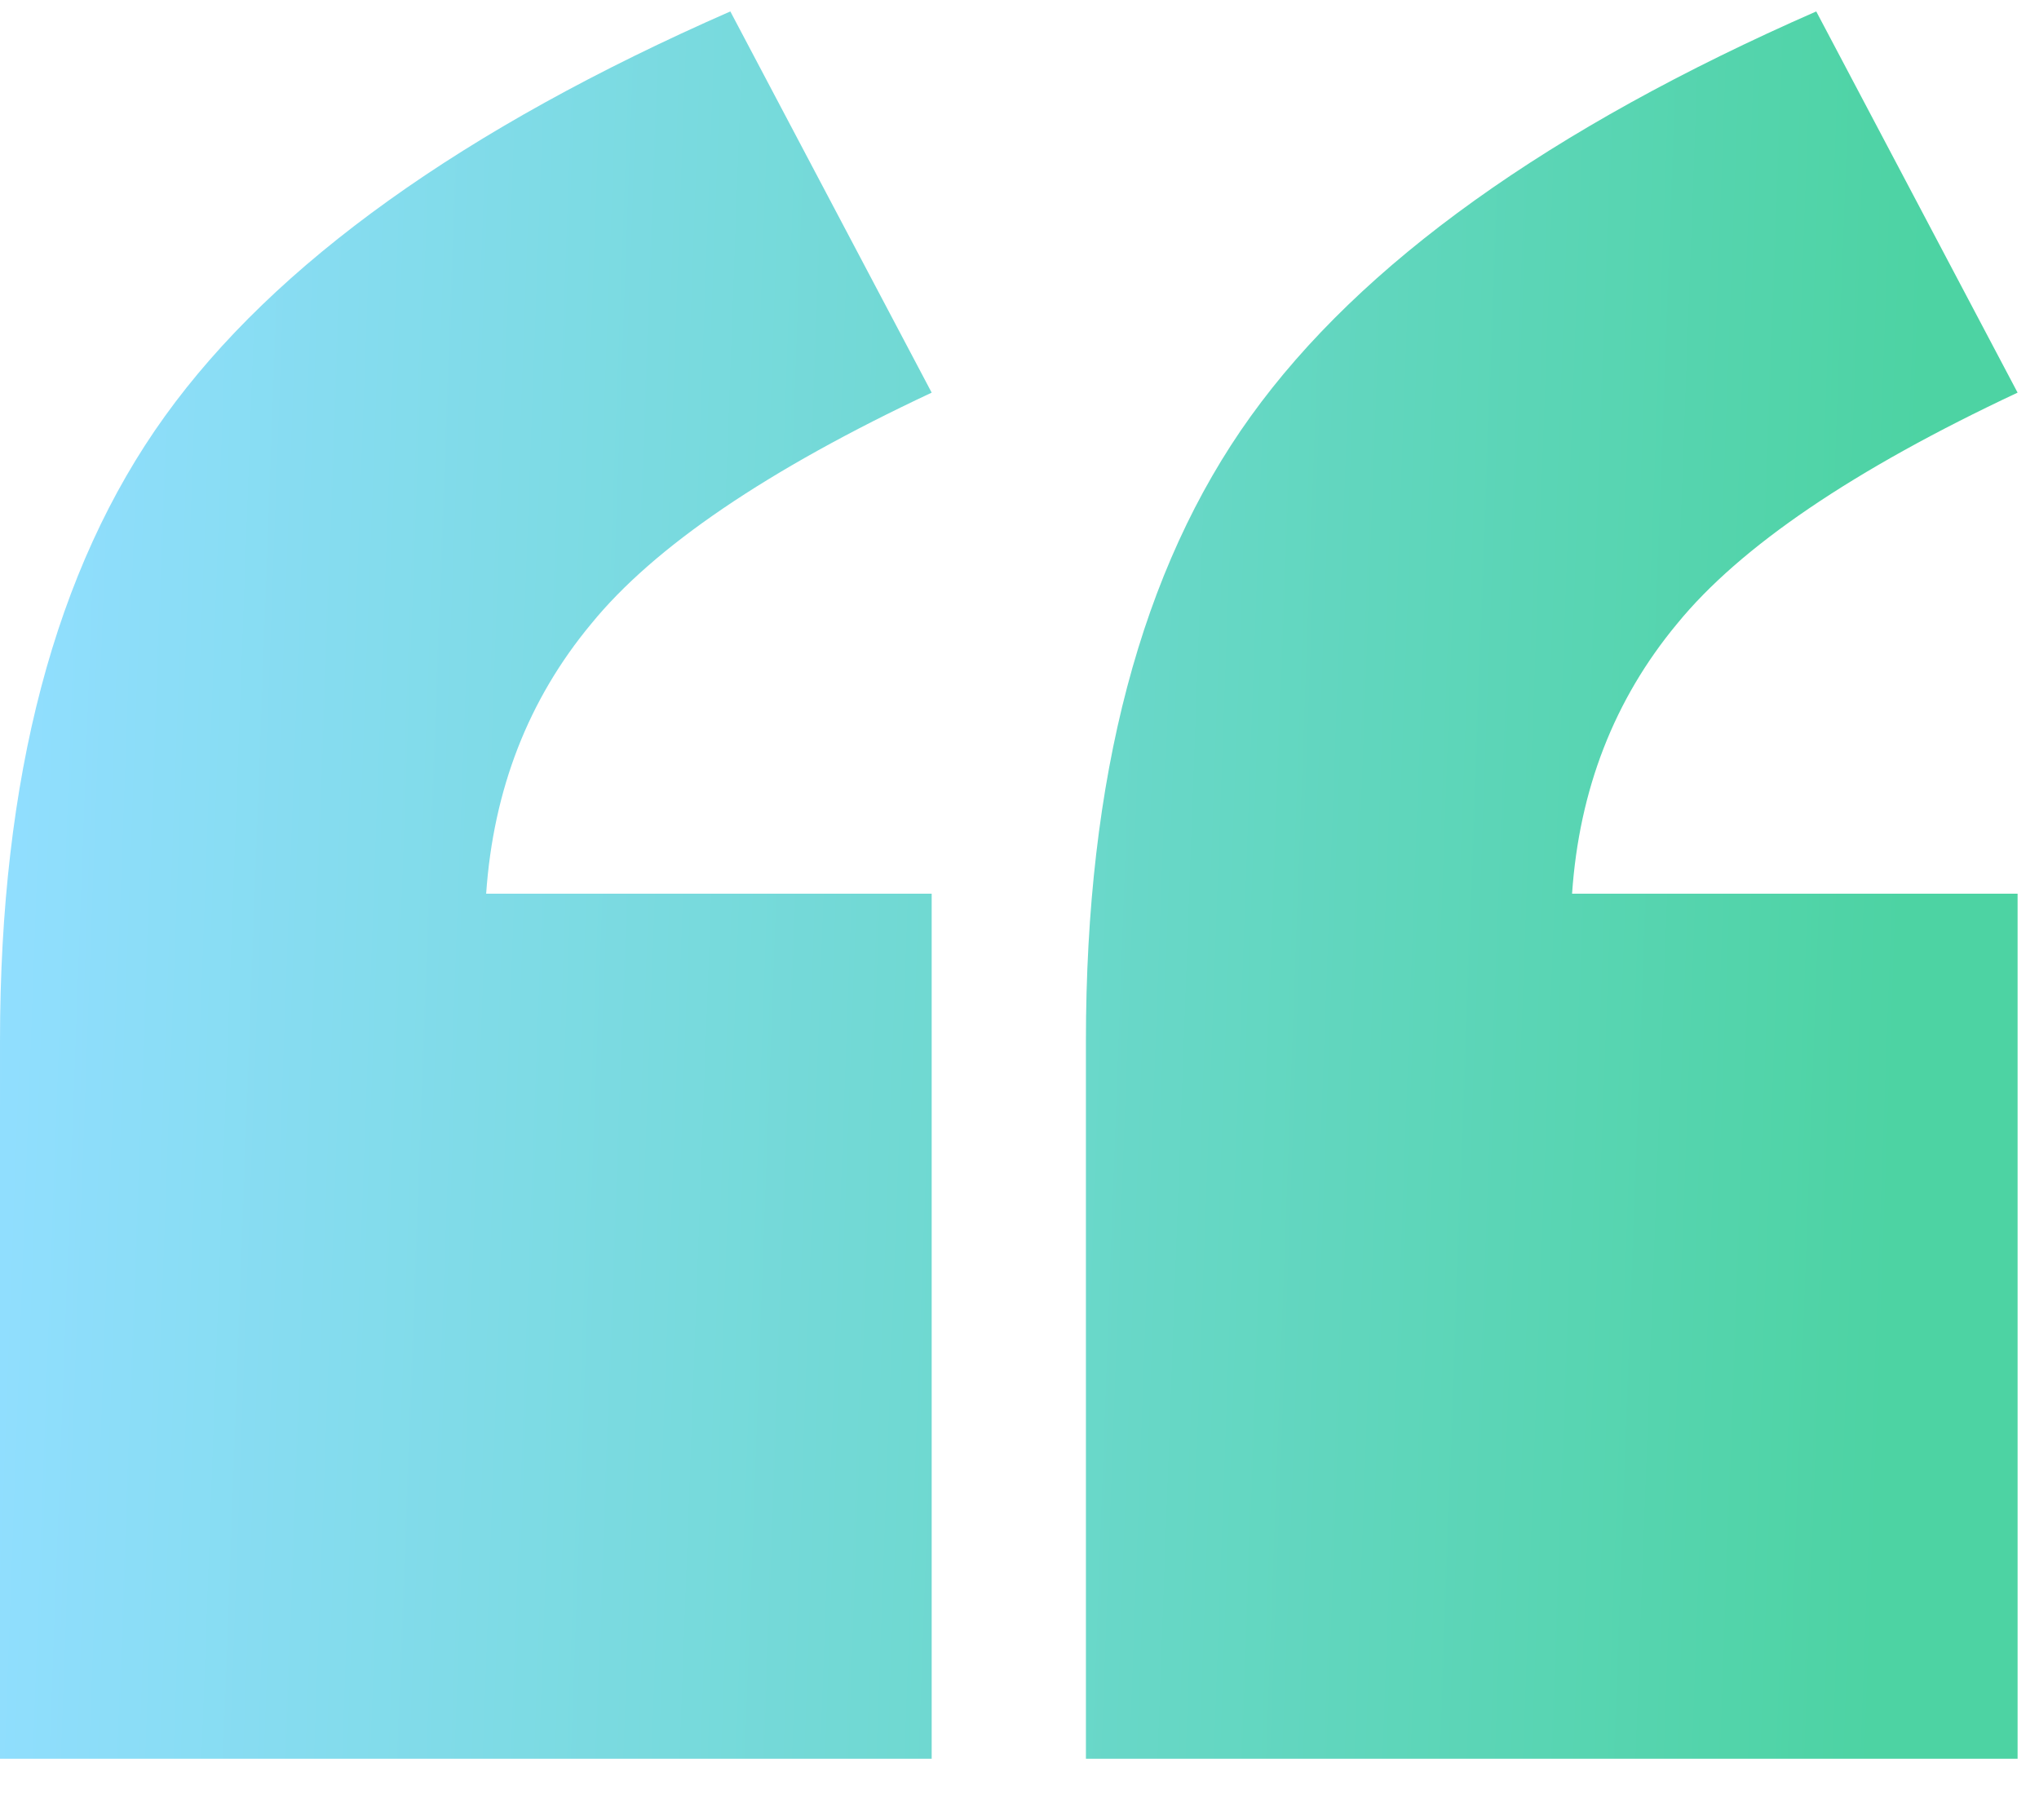
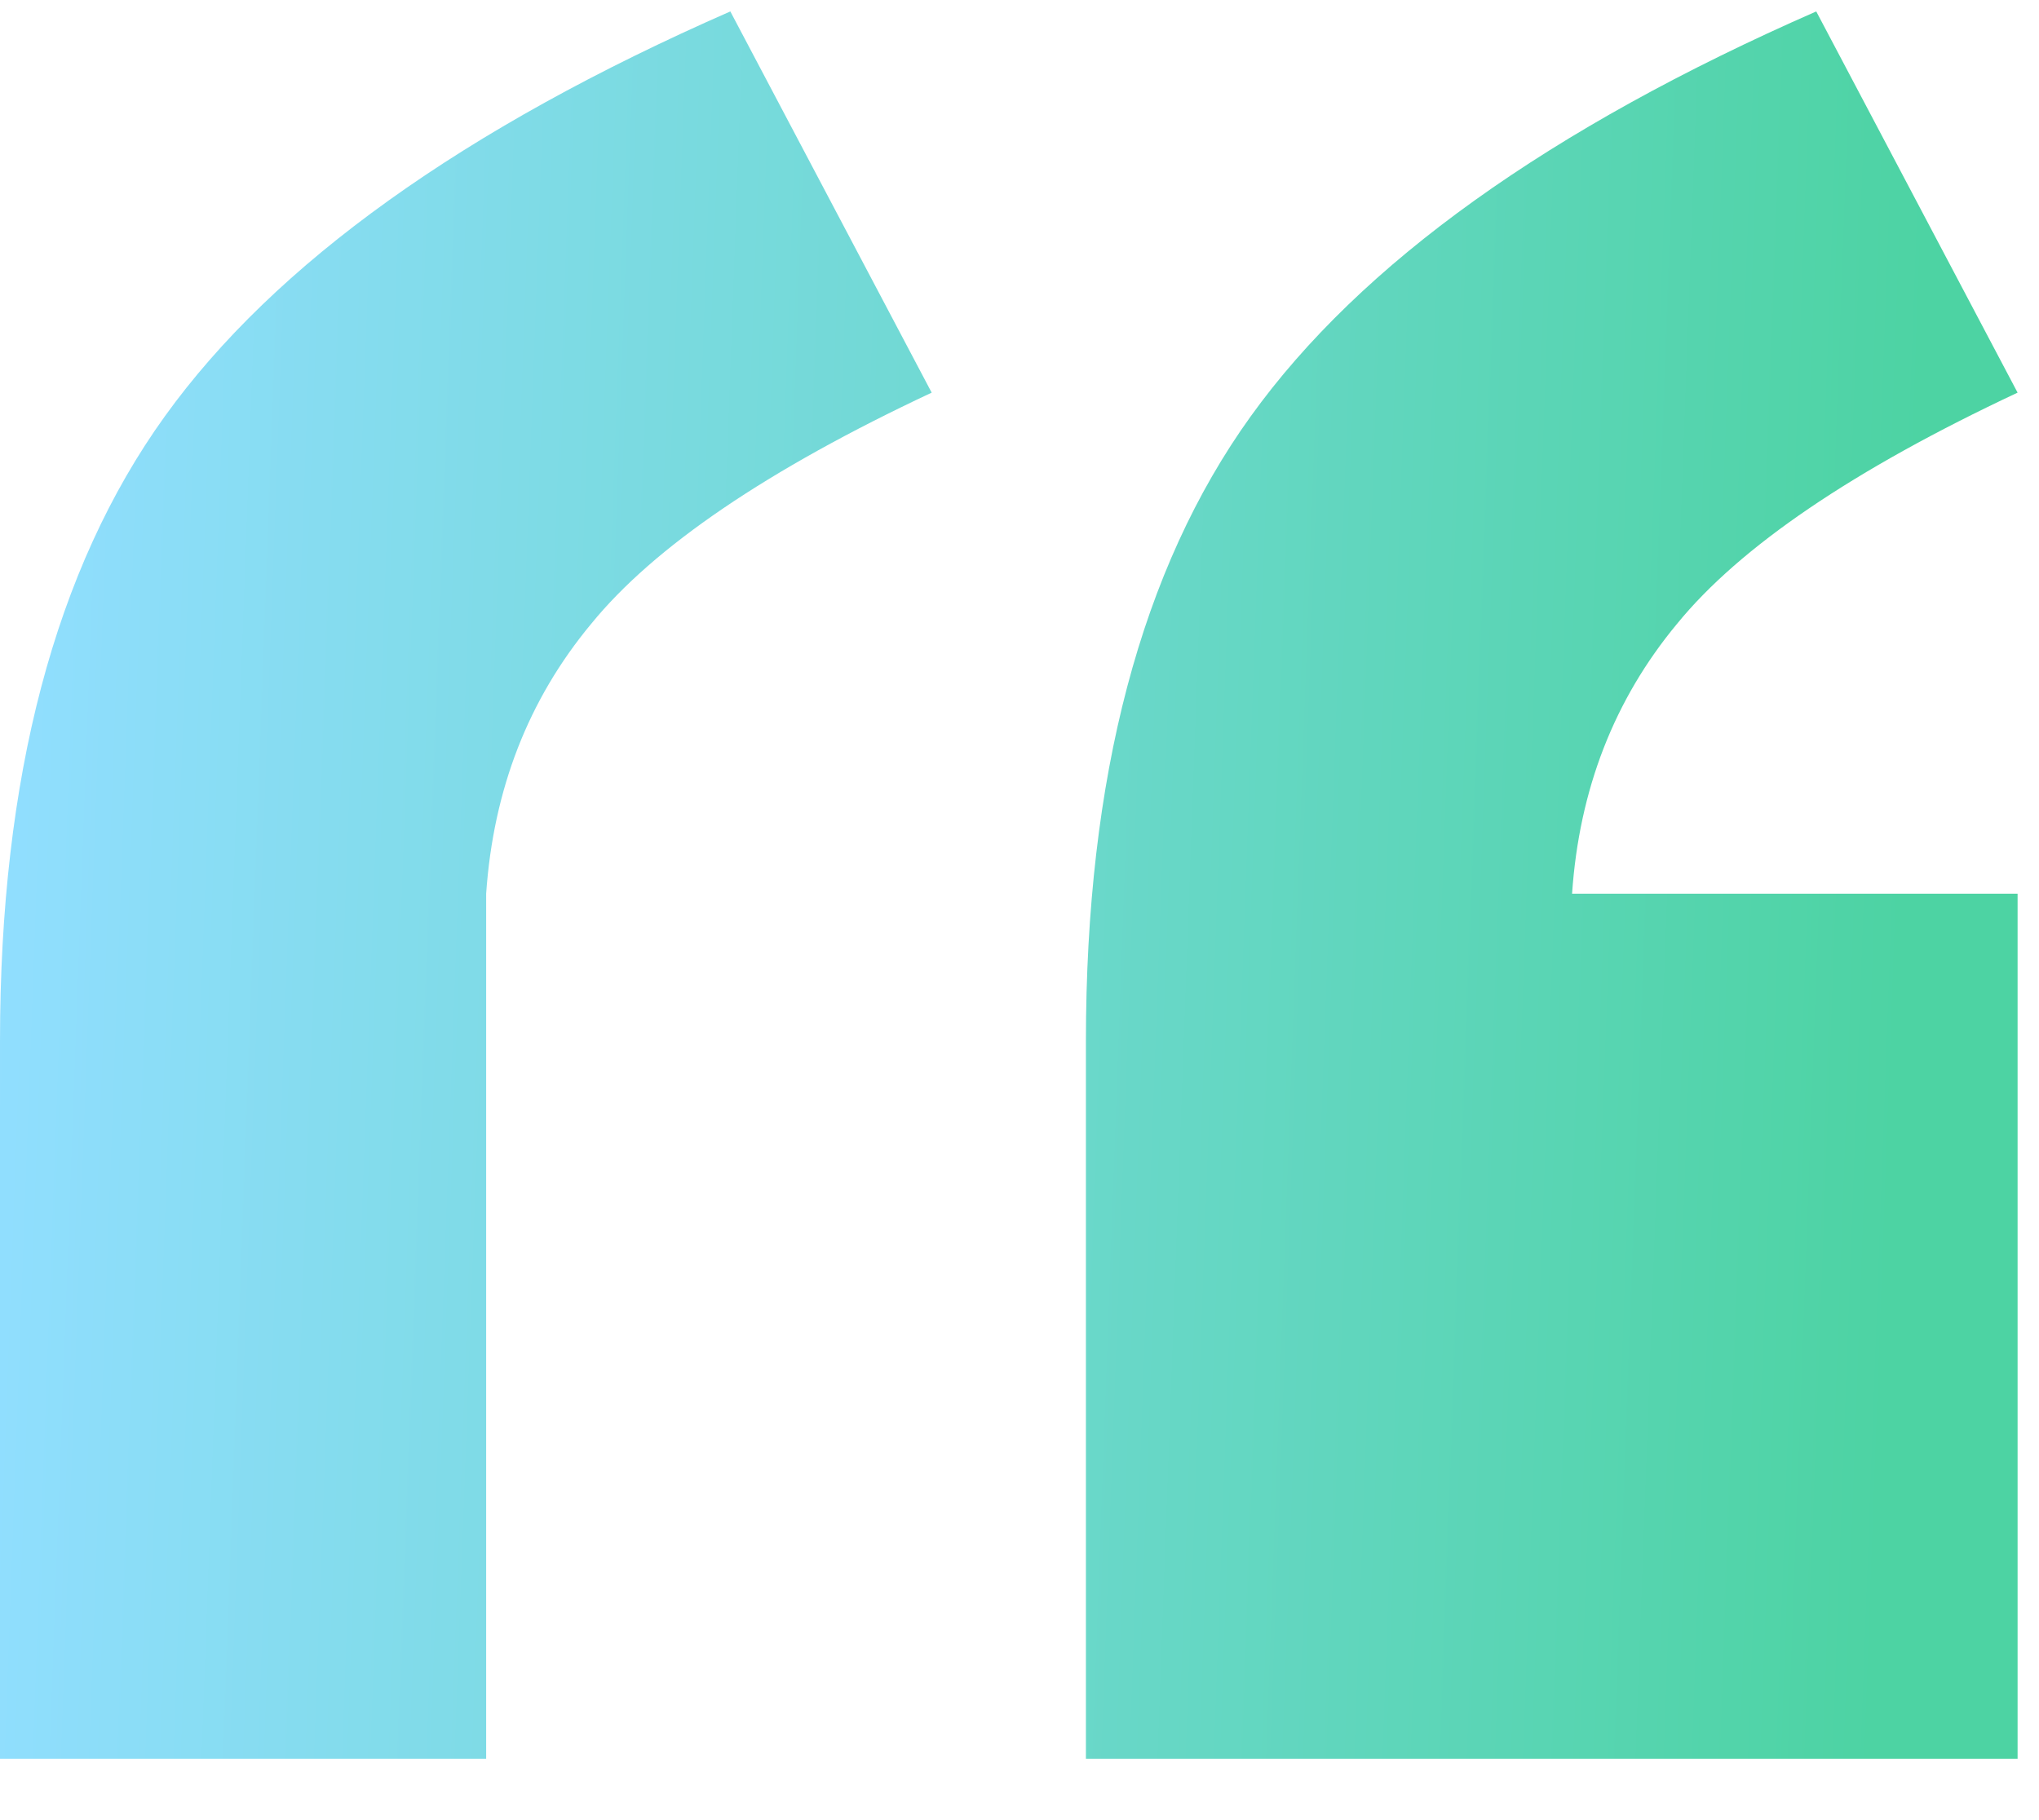
<svg xmlns="http://www.w3.org/2000/svg" width="28" height="25" viewBox="0 0 28 25" fill="none">
-   <path d="M12.794 24.157H0V14.304C0 10.677 0.755 7.814 2.265 5.716C3.775 3.618 6.363 1.765 10.029 0.157L12.794 5.393C10.539 6.451 8.98 7.51 8.118 8.569C7.255 9.608 6.775 10.844 6.676 12.275H12.794V24.157ZM27.706 24.157H14.912V14.304C14.912 10.677 15.667 7.814 17.177 5.716C18.686 3.618 21.274 1.765 24.941 0.157L27.706 5.393C25.451 6.451 23.892 7.51 23.029 8.569C22.167 9.608 21.686 10.844 21.588 12.275H27.706V24.157Z" fill="url(#paint0_linear_264_19357)" />
+   <path d="M12.794 24.157H0V14.304C0 10.677 0.755 7.814 2.265 5.716C3.775 3.618 6.363 1.765 10.029 0.157L12.794 5.393C10.539 6.451 8.98 7.51 8.118 8.569C7.255 9.608 6.775 10.844 6.676 12.275V24.157ZM27.706 24.157H14.912V14.304C14.912 10.677 15.667 7.814 17.177 5.716C18.686 3.618 21.274 1.765 24.941 0.157L27.706 5.393C25.451 6.451 23.892 7.51 23.029 8.569C22.167 9.608 21.686 10.844 21.588 12.275H27.706V24.157Z" fill="url(#paint0_linear_264_19357)" />
  <defs>
    <linearGradient id="paint0_linear_264_19357" x1="0.343" y1="0.682" x2="26.564" y2="1.642" gradientUnits="userSpaceOnUse">
      <stop stop-color="#91DEFF" />
      <stop offset="1" stop-color="#4DD3A3" />
    </linearGradient>
  </defs>
</svg>